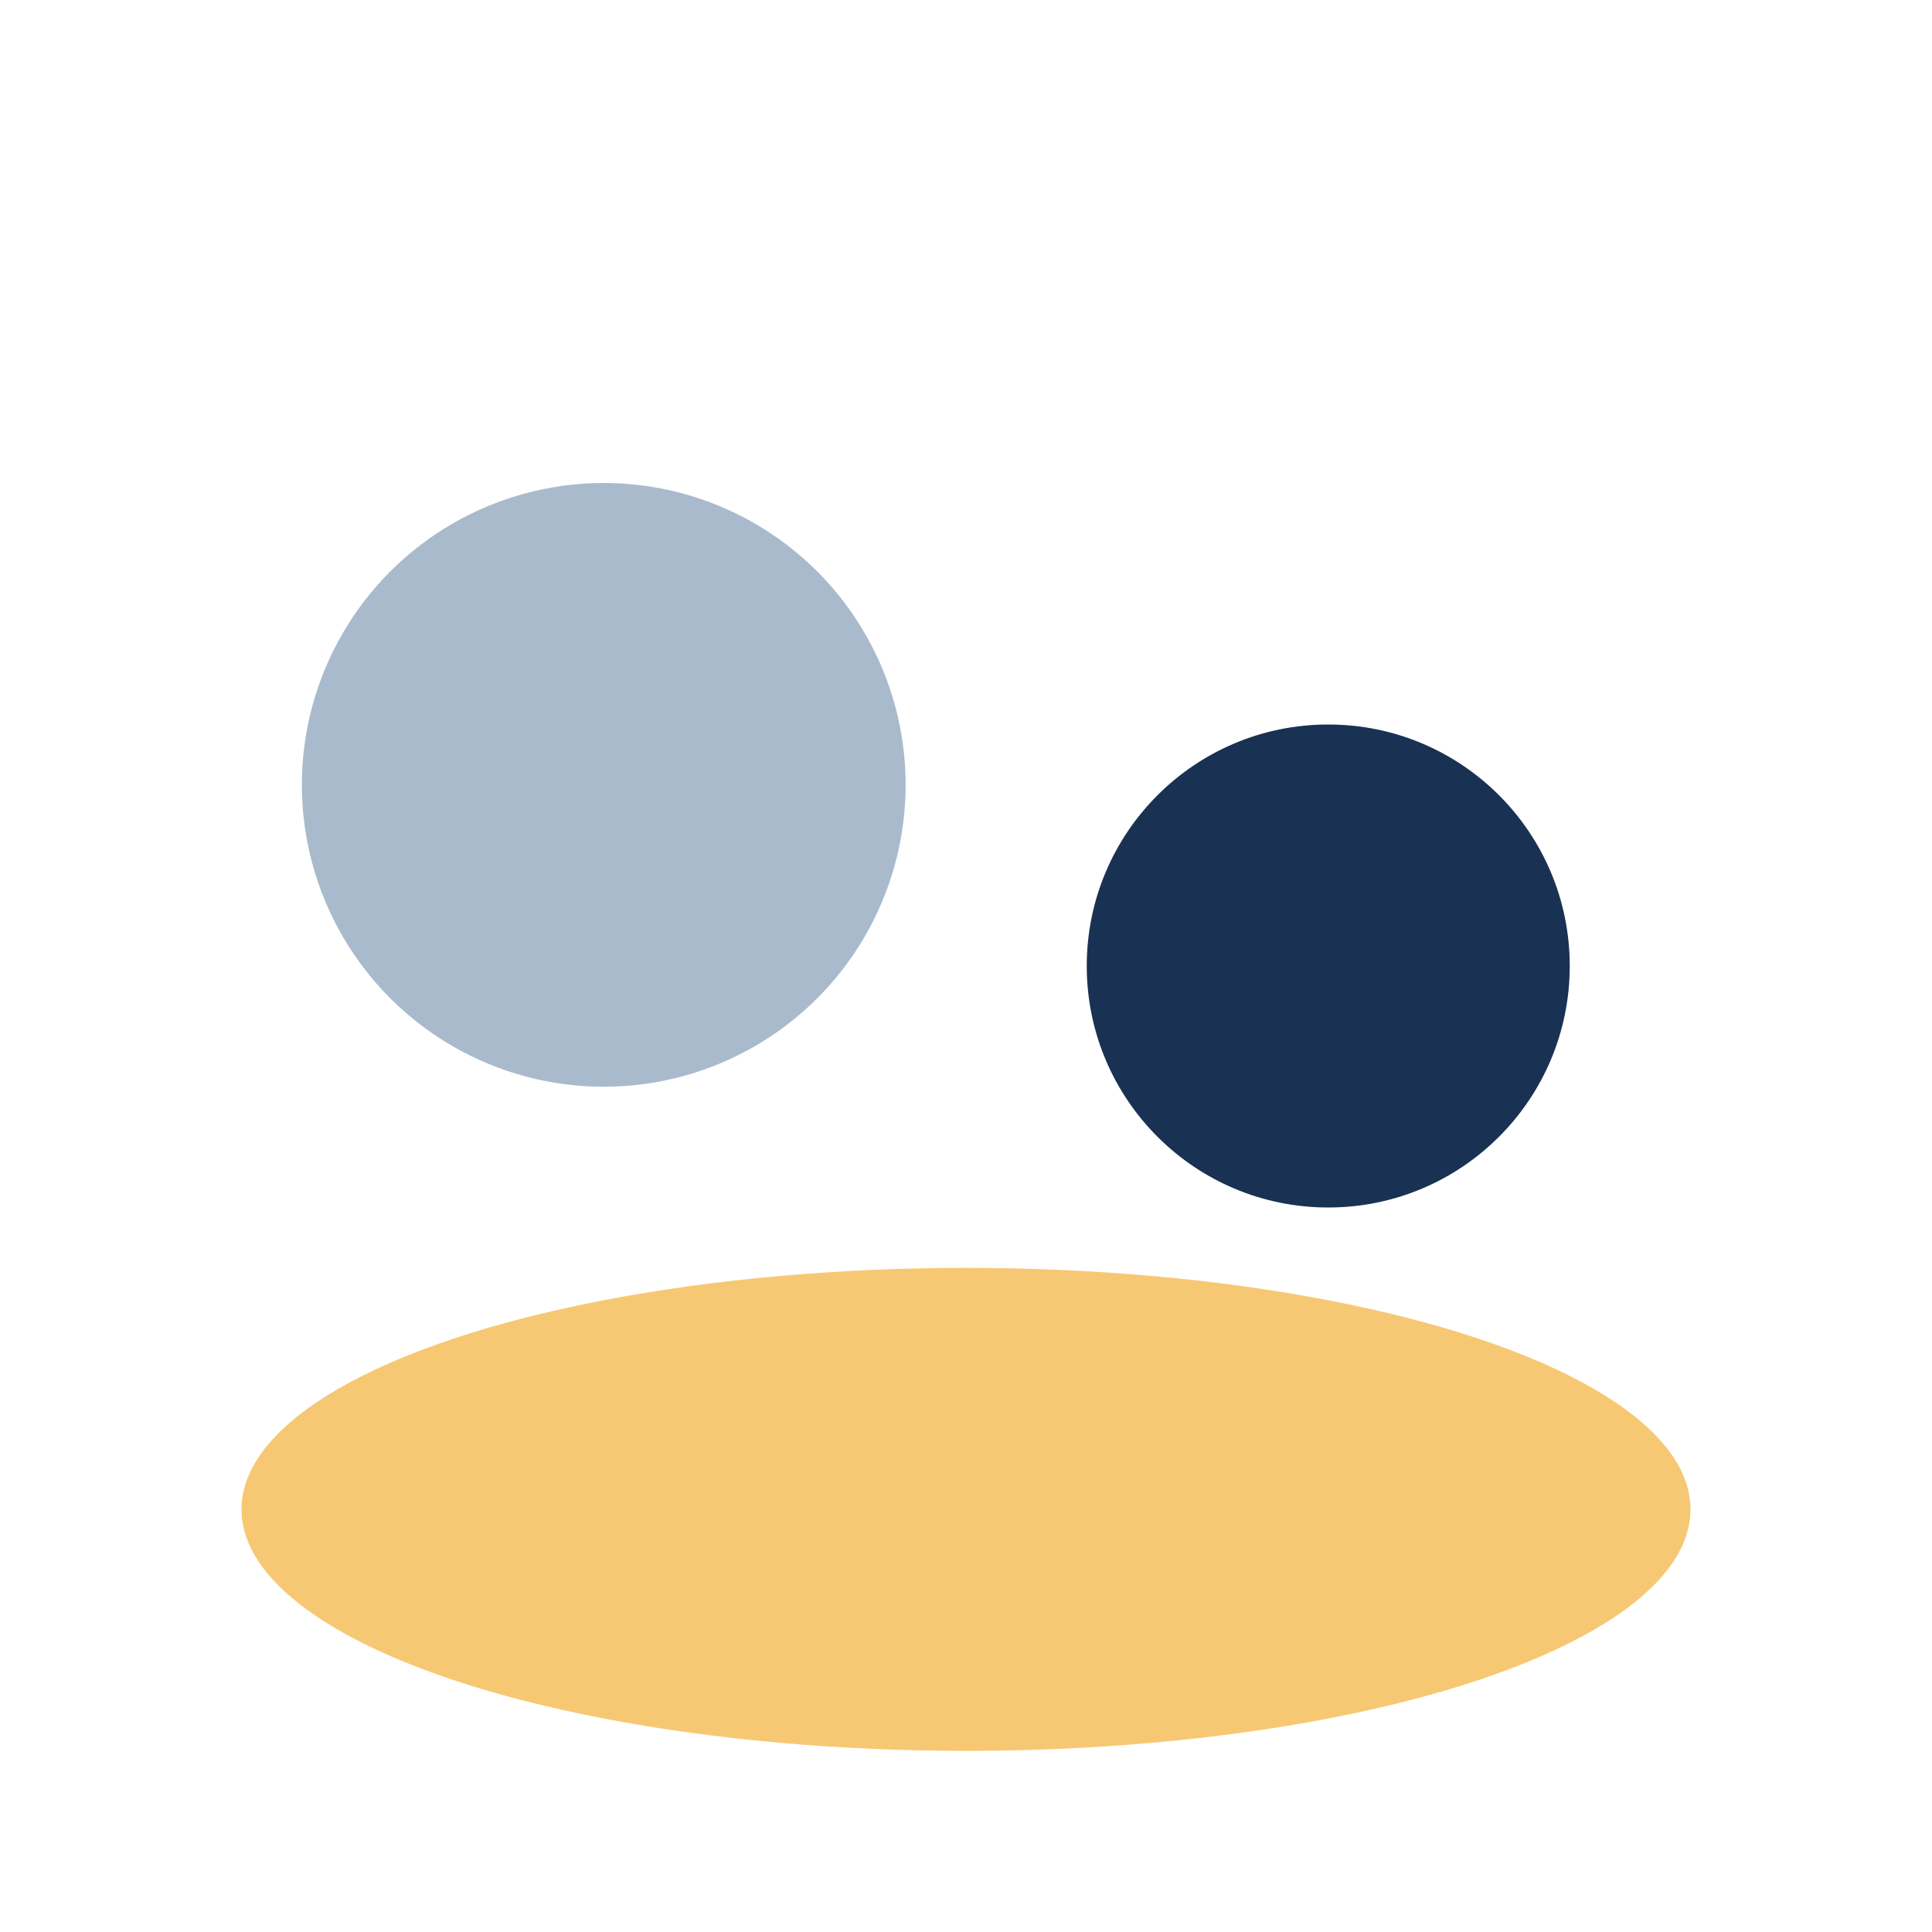
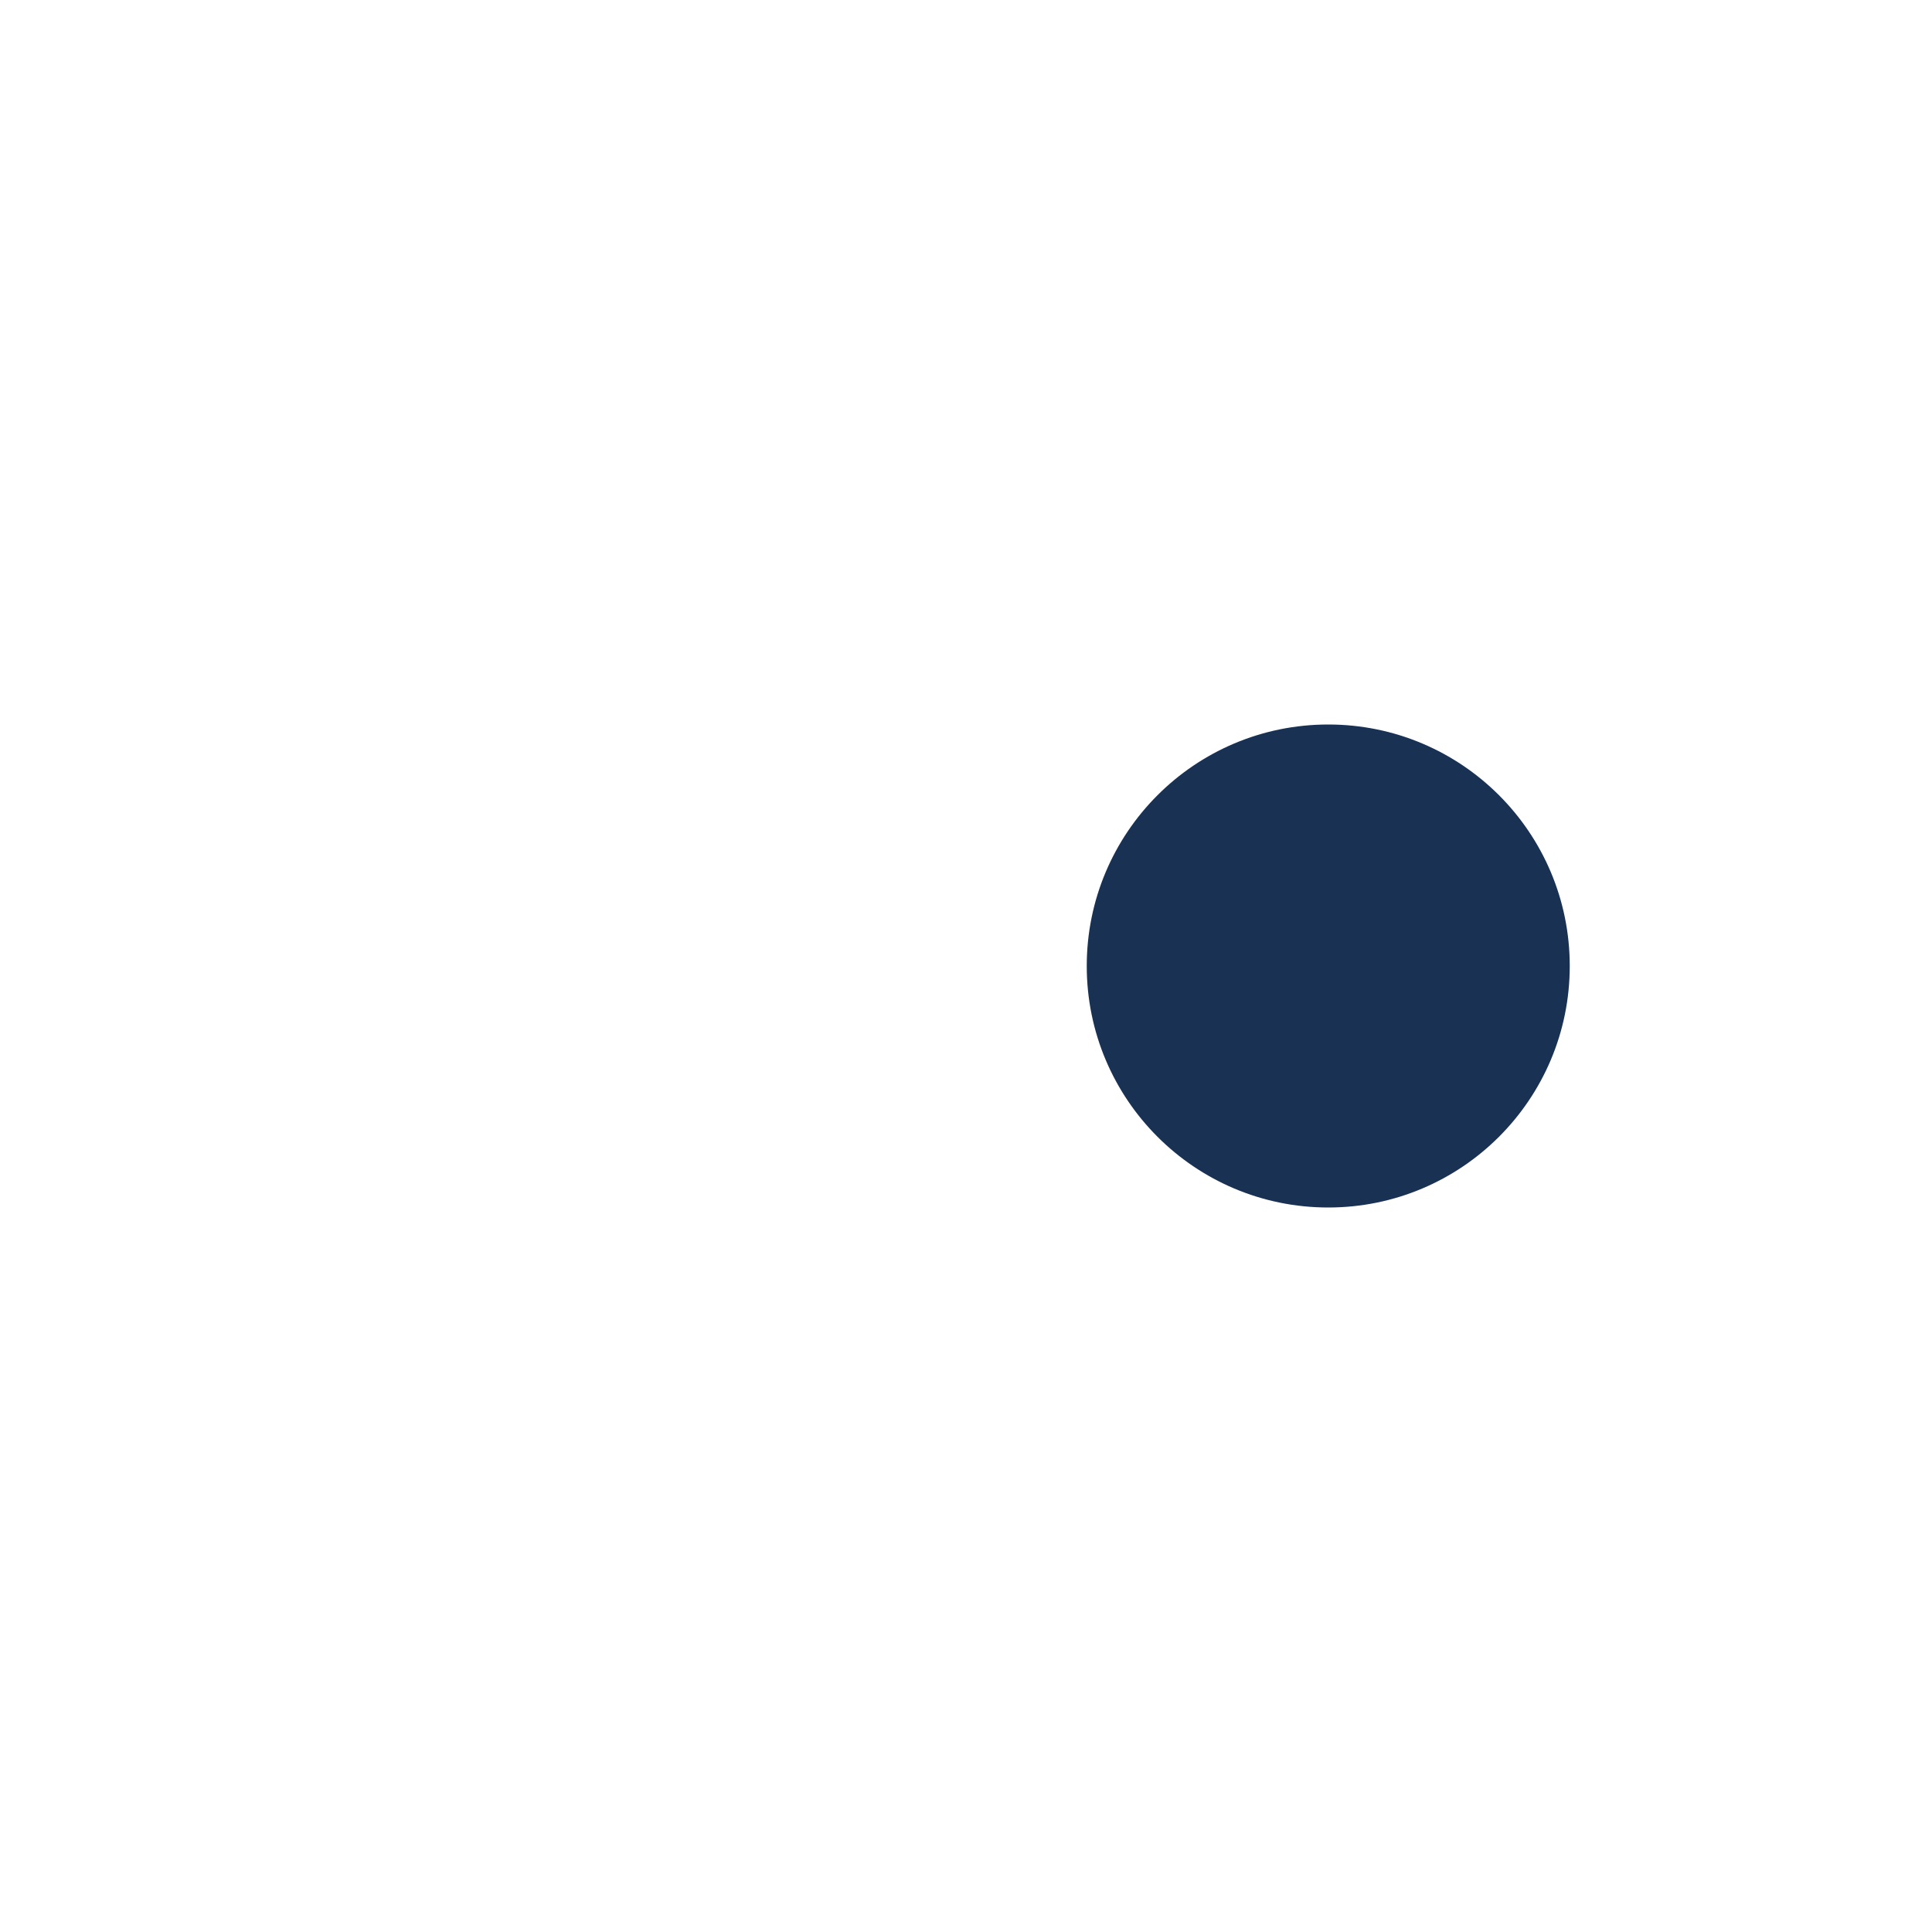
<svg xmlns="http://www.w3.org/2000/svg" width="32" height="32" viewBox="0 0 32 32">
-   <circle cx="10" cy="13" r="5" fill="#a9bacc" />
  <circle cx="22" cy="16" r="4" fill="#193153" />
-   <ellipse cx="16" cy="25" rx="12" ry="4" fill="#f7c873" />
</svg>